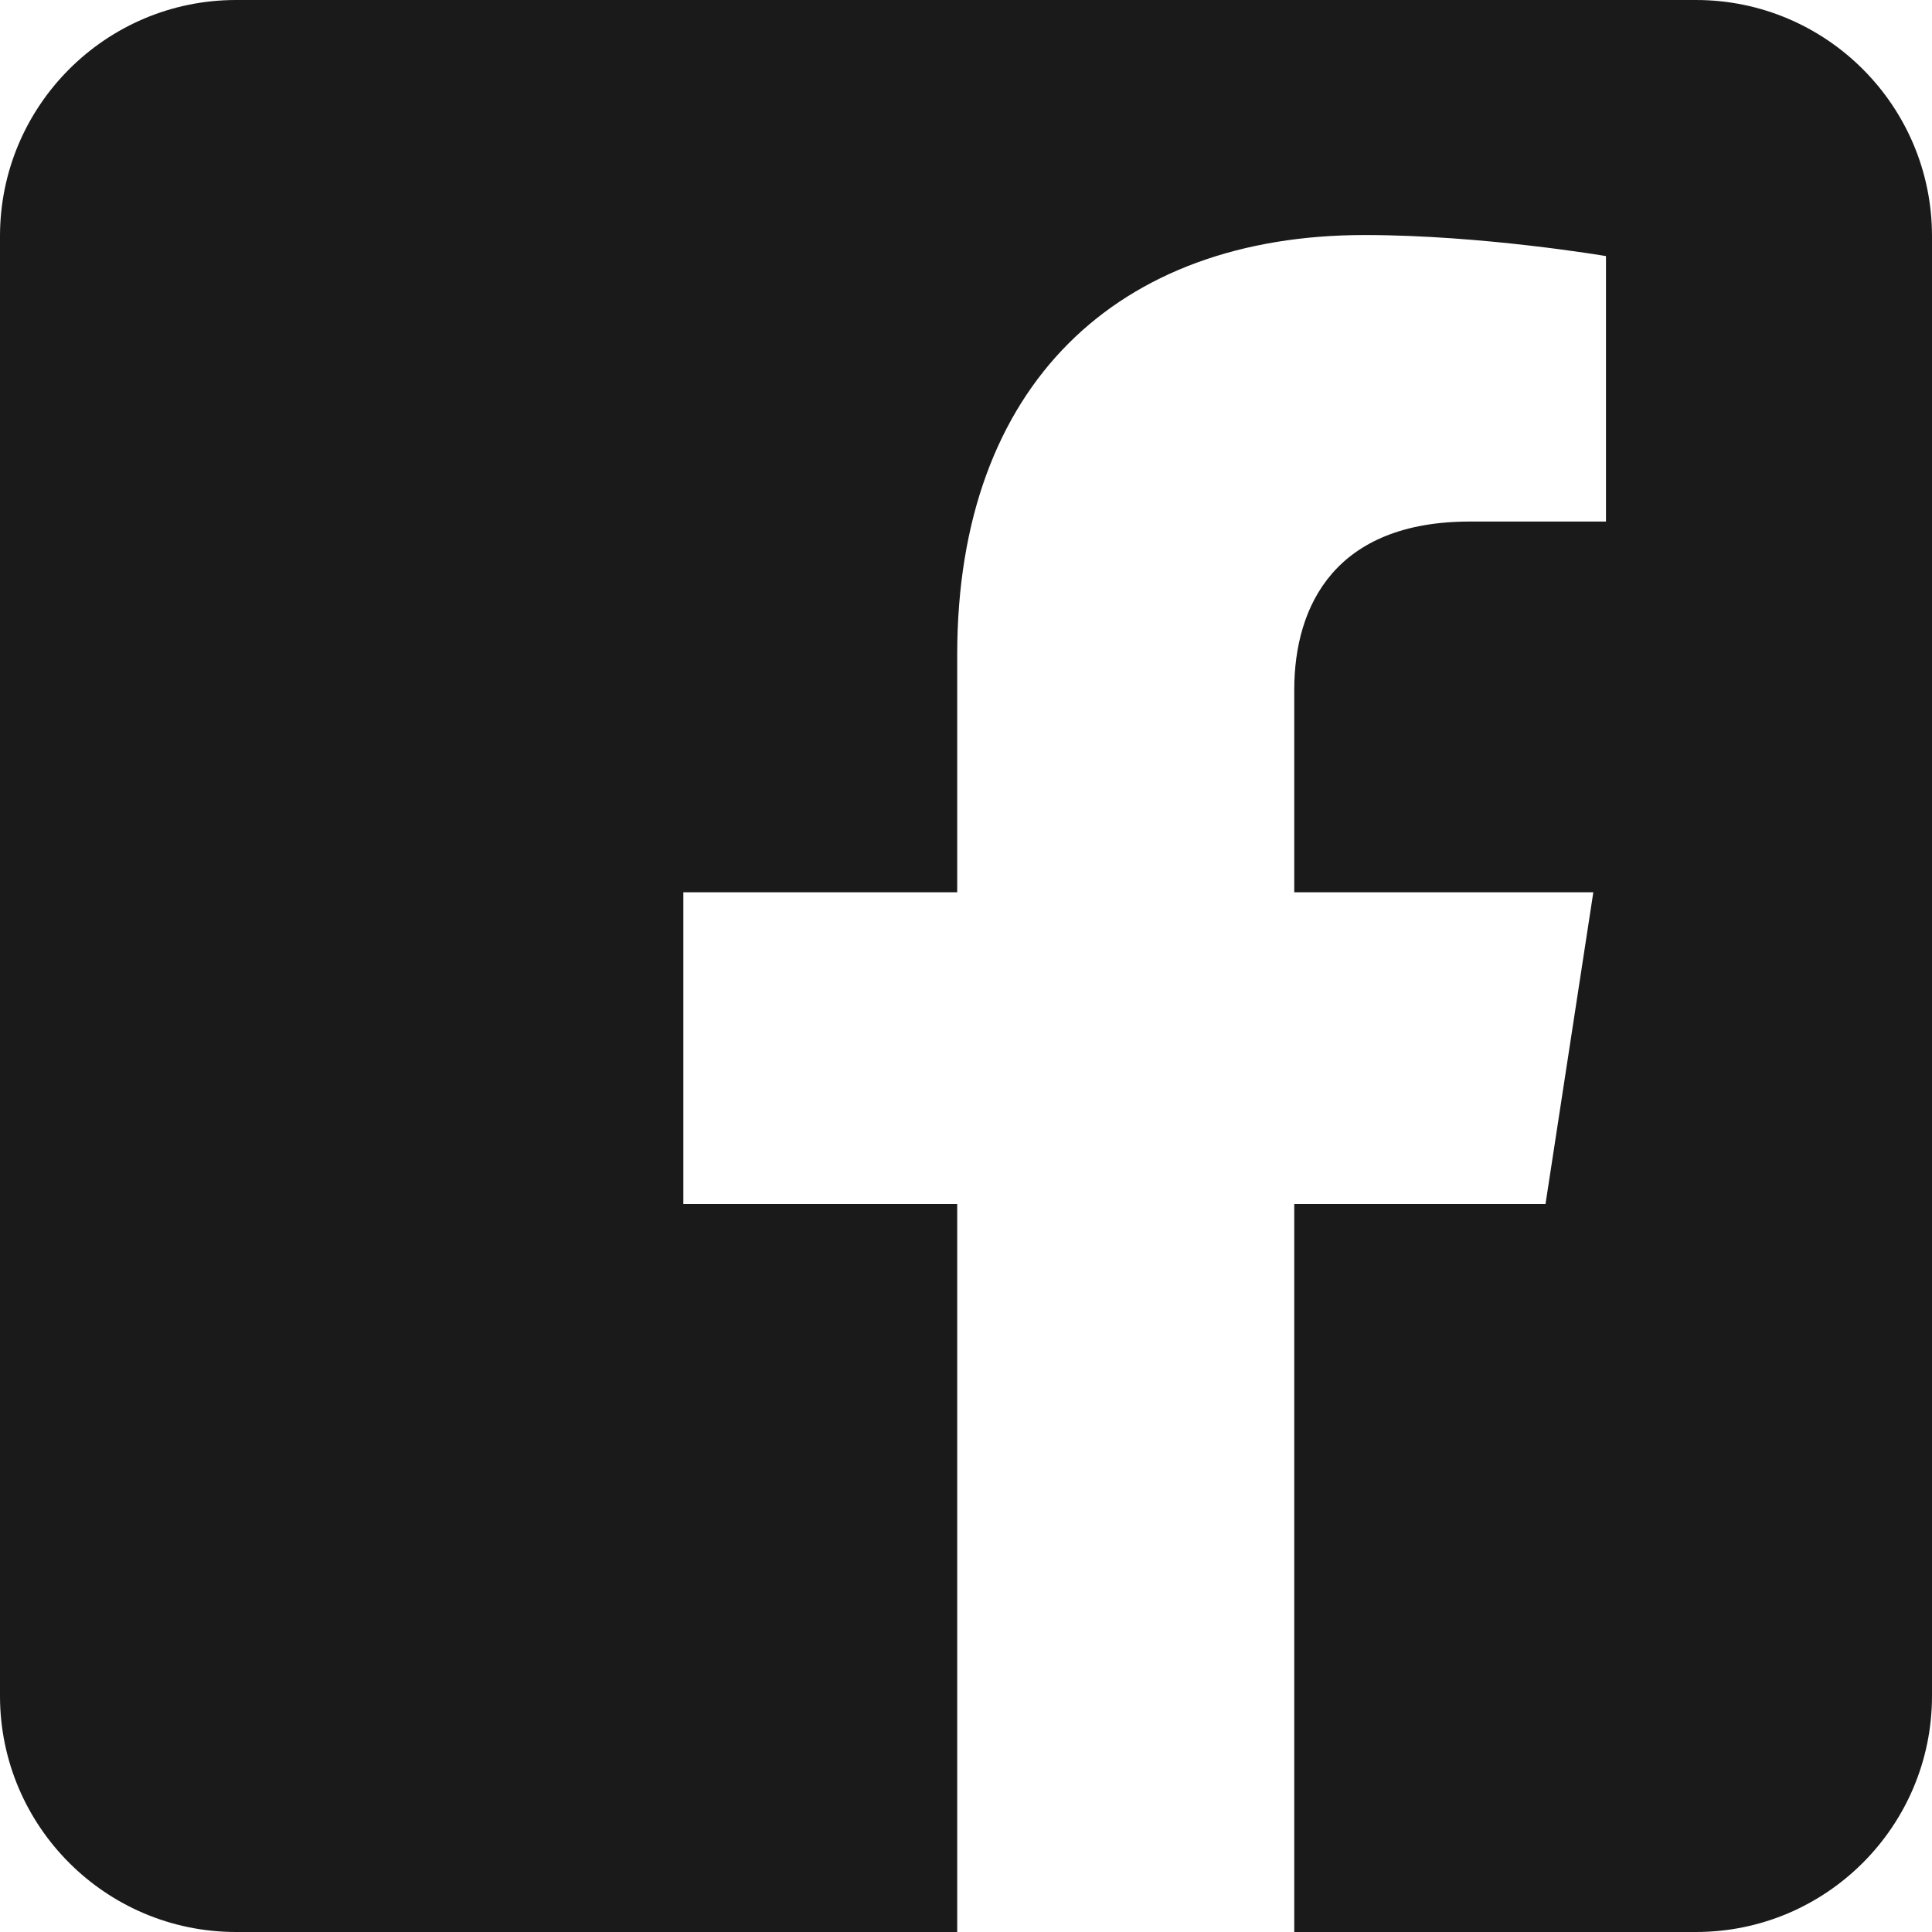
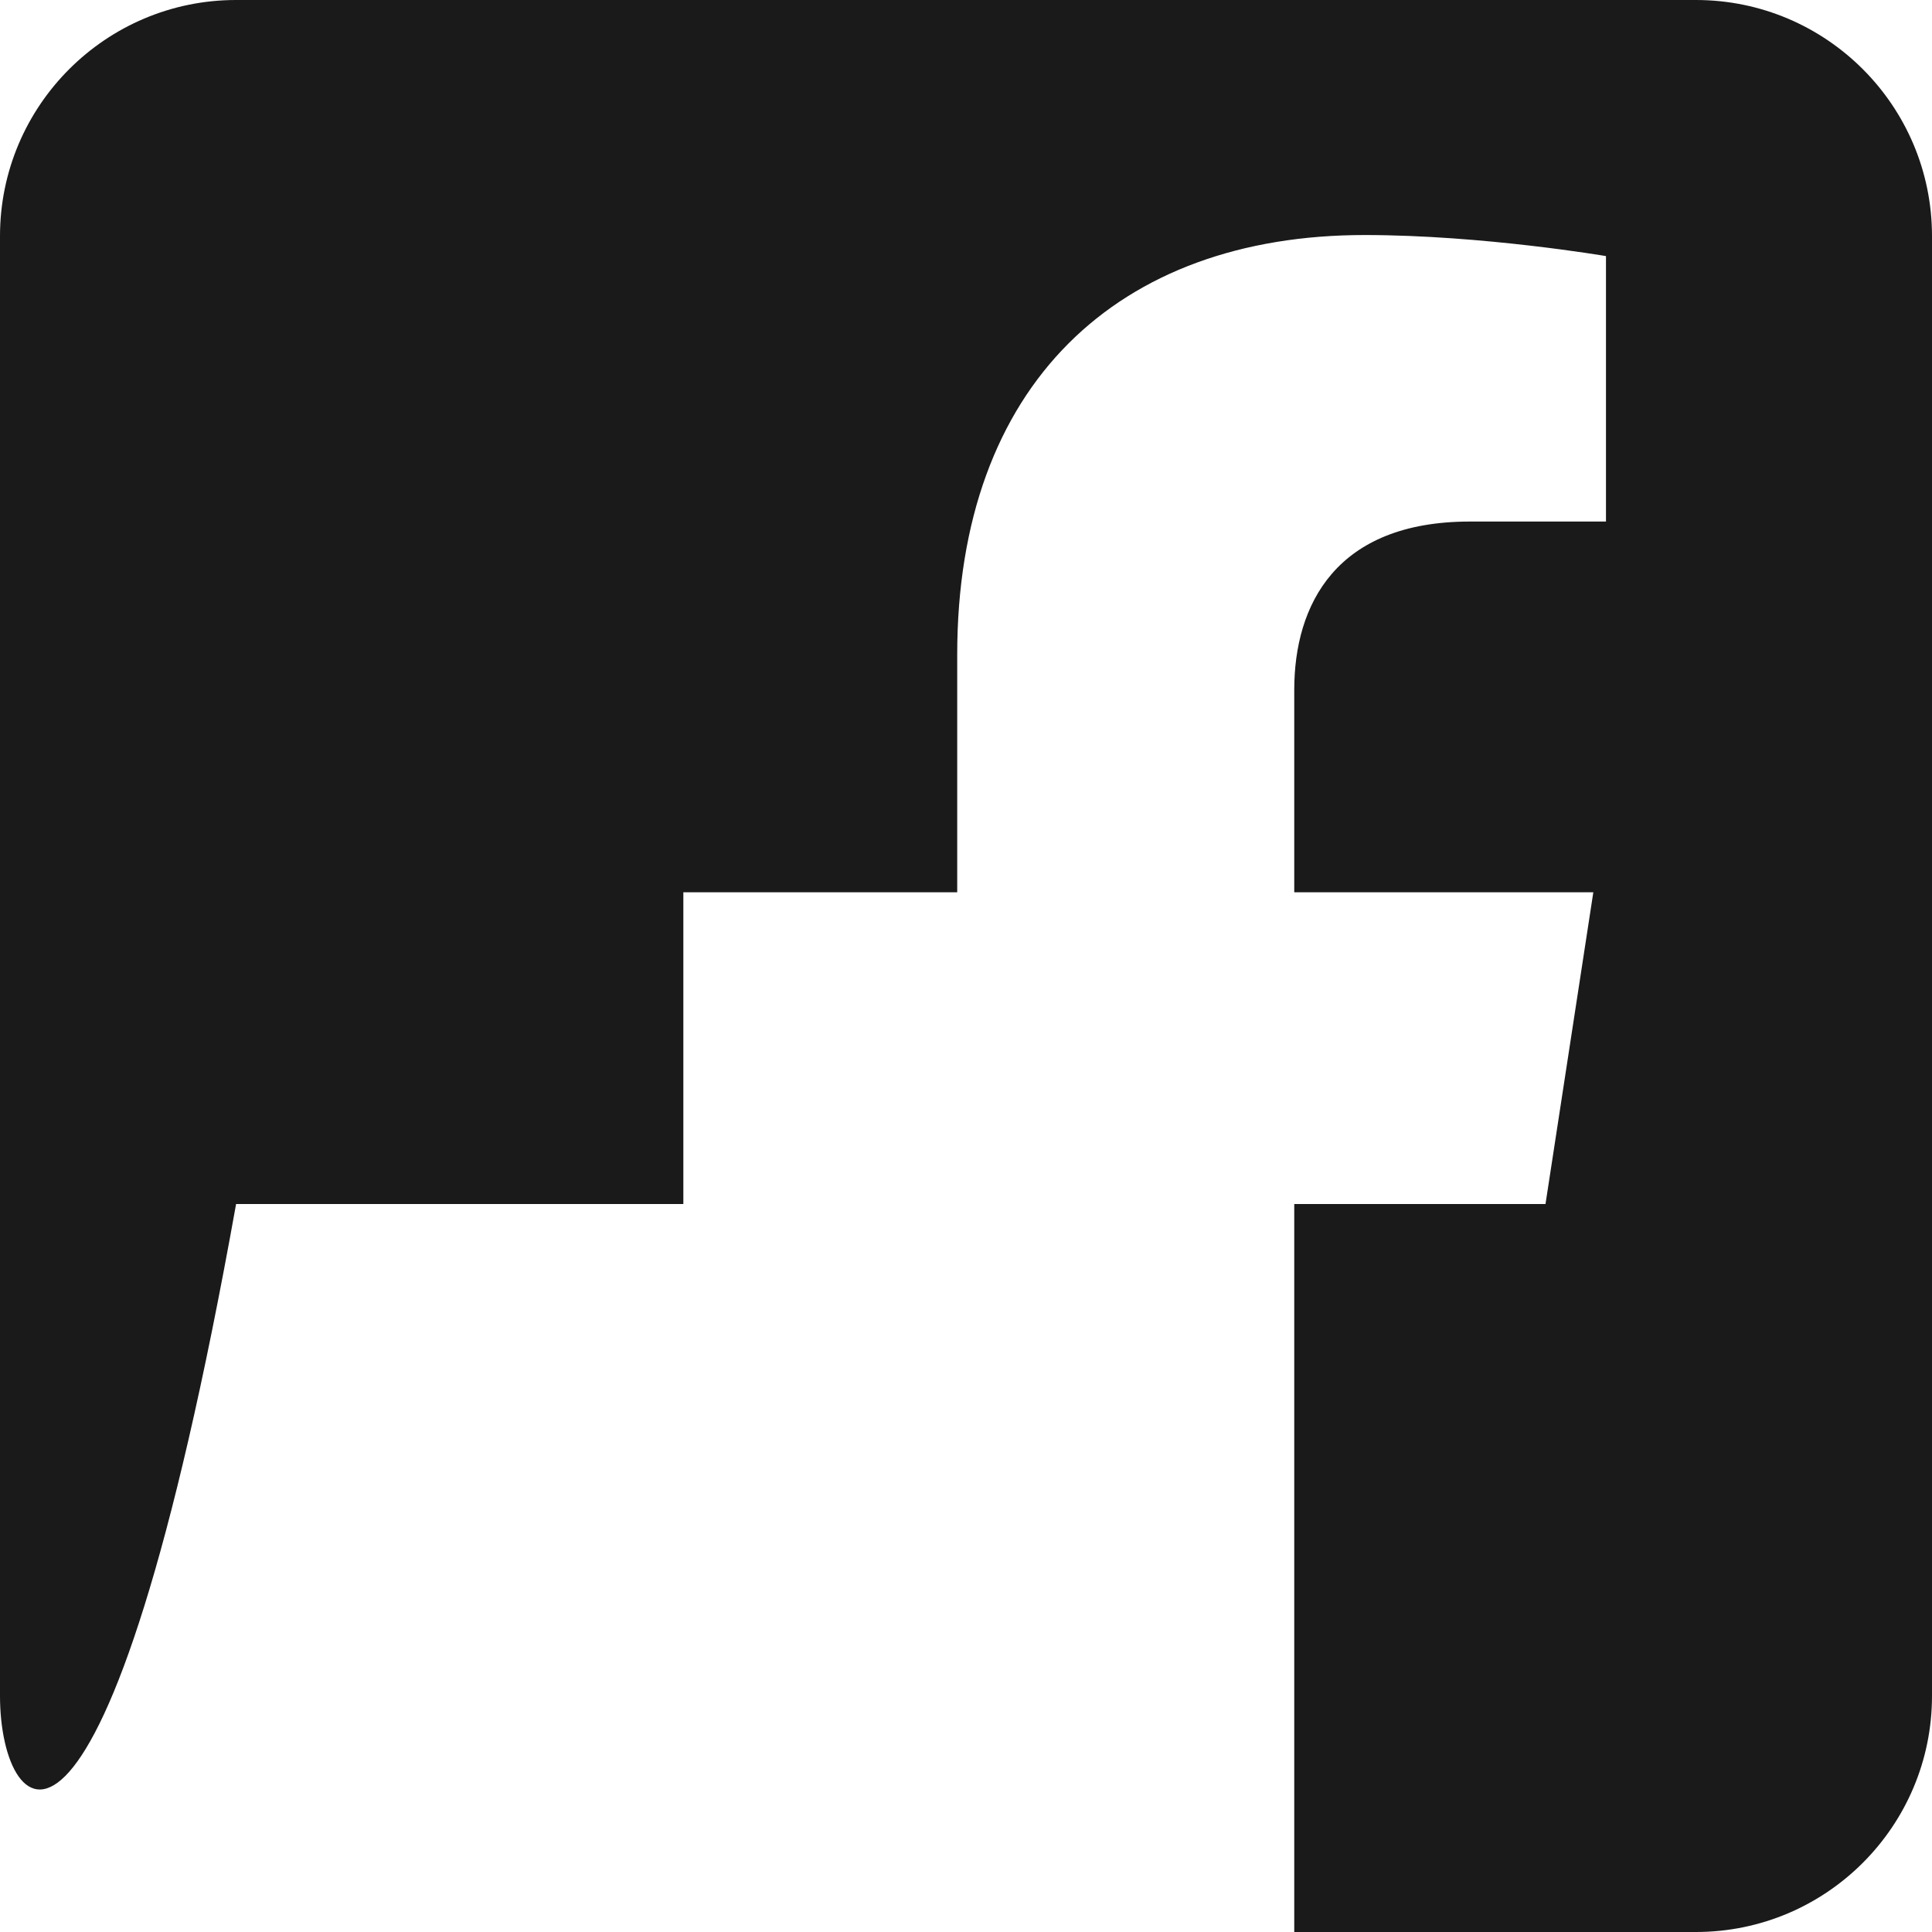
<svg xmlns="http://www.w3.org/2000/svg" width="20" height="20" viewBox="0 0 20 20" fill="none">
-   <path id="fb" fill-rule="evenodd" clip-rule="evenodd" d="M17.556 0C18.905 0 20 1.095 20 2.444V17.556C20 18.905 18.905 20 17.556 20H13.398V12.464H15.999L16.494 9.237H13.398V7.142C13.398 6.26 13.83 5.399 15.217 5.399H16.625V2.651C16.625 2.651 15.347 2.433 14.126 2.433C11.575 2.433 9.909 3.979 9.909 6.777V9.237H7.074V12.464H9.909V20H2.444C1.095 20 0 18.905 0 17.556V2.444C0 1.095 1.095 0 2.444 0L17.556 0Z" fill="#1A1A1A" />
+   <path id="fb" fill-rule="evenodd" clip-rule="evenodd" d="M17.556 0C18.905 0 20 1.095 20 2.444V17.556C20 18.905 18.905 20 17.556 20H13.398V12.464H15.999L16.494 9.237H13.398V7.142C13.398 6.26 13.83 5.399 15.217 5.399H16.625V2.651C16.625 2.651 15.347 2.433 14.126 2.433C11.575 2.433 9.909 3.979 9.909 6.777V9.237H7.074V12.464H9.909H2.444C1.095 20 0 18.905 0 17.556V2.444C0 1.095 1.095 0 2.444 0L17.556 0Z" fill="#1A1A1A" />
</svg>